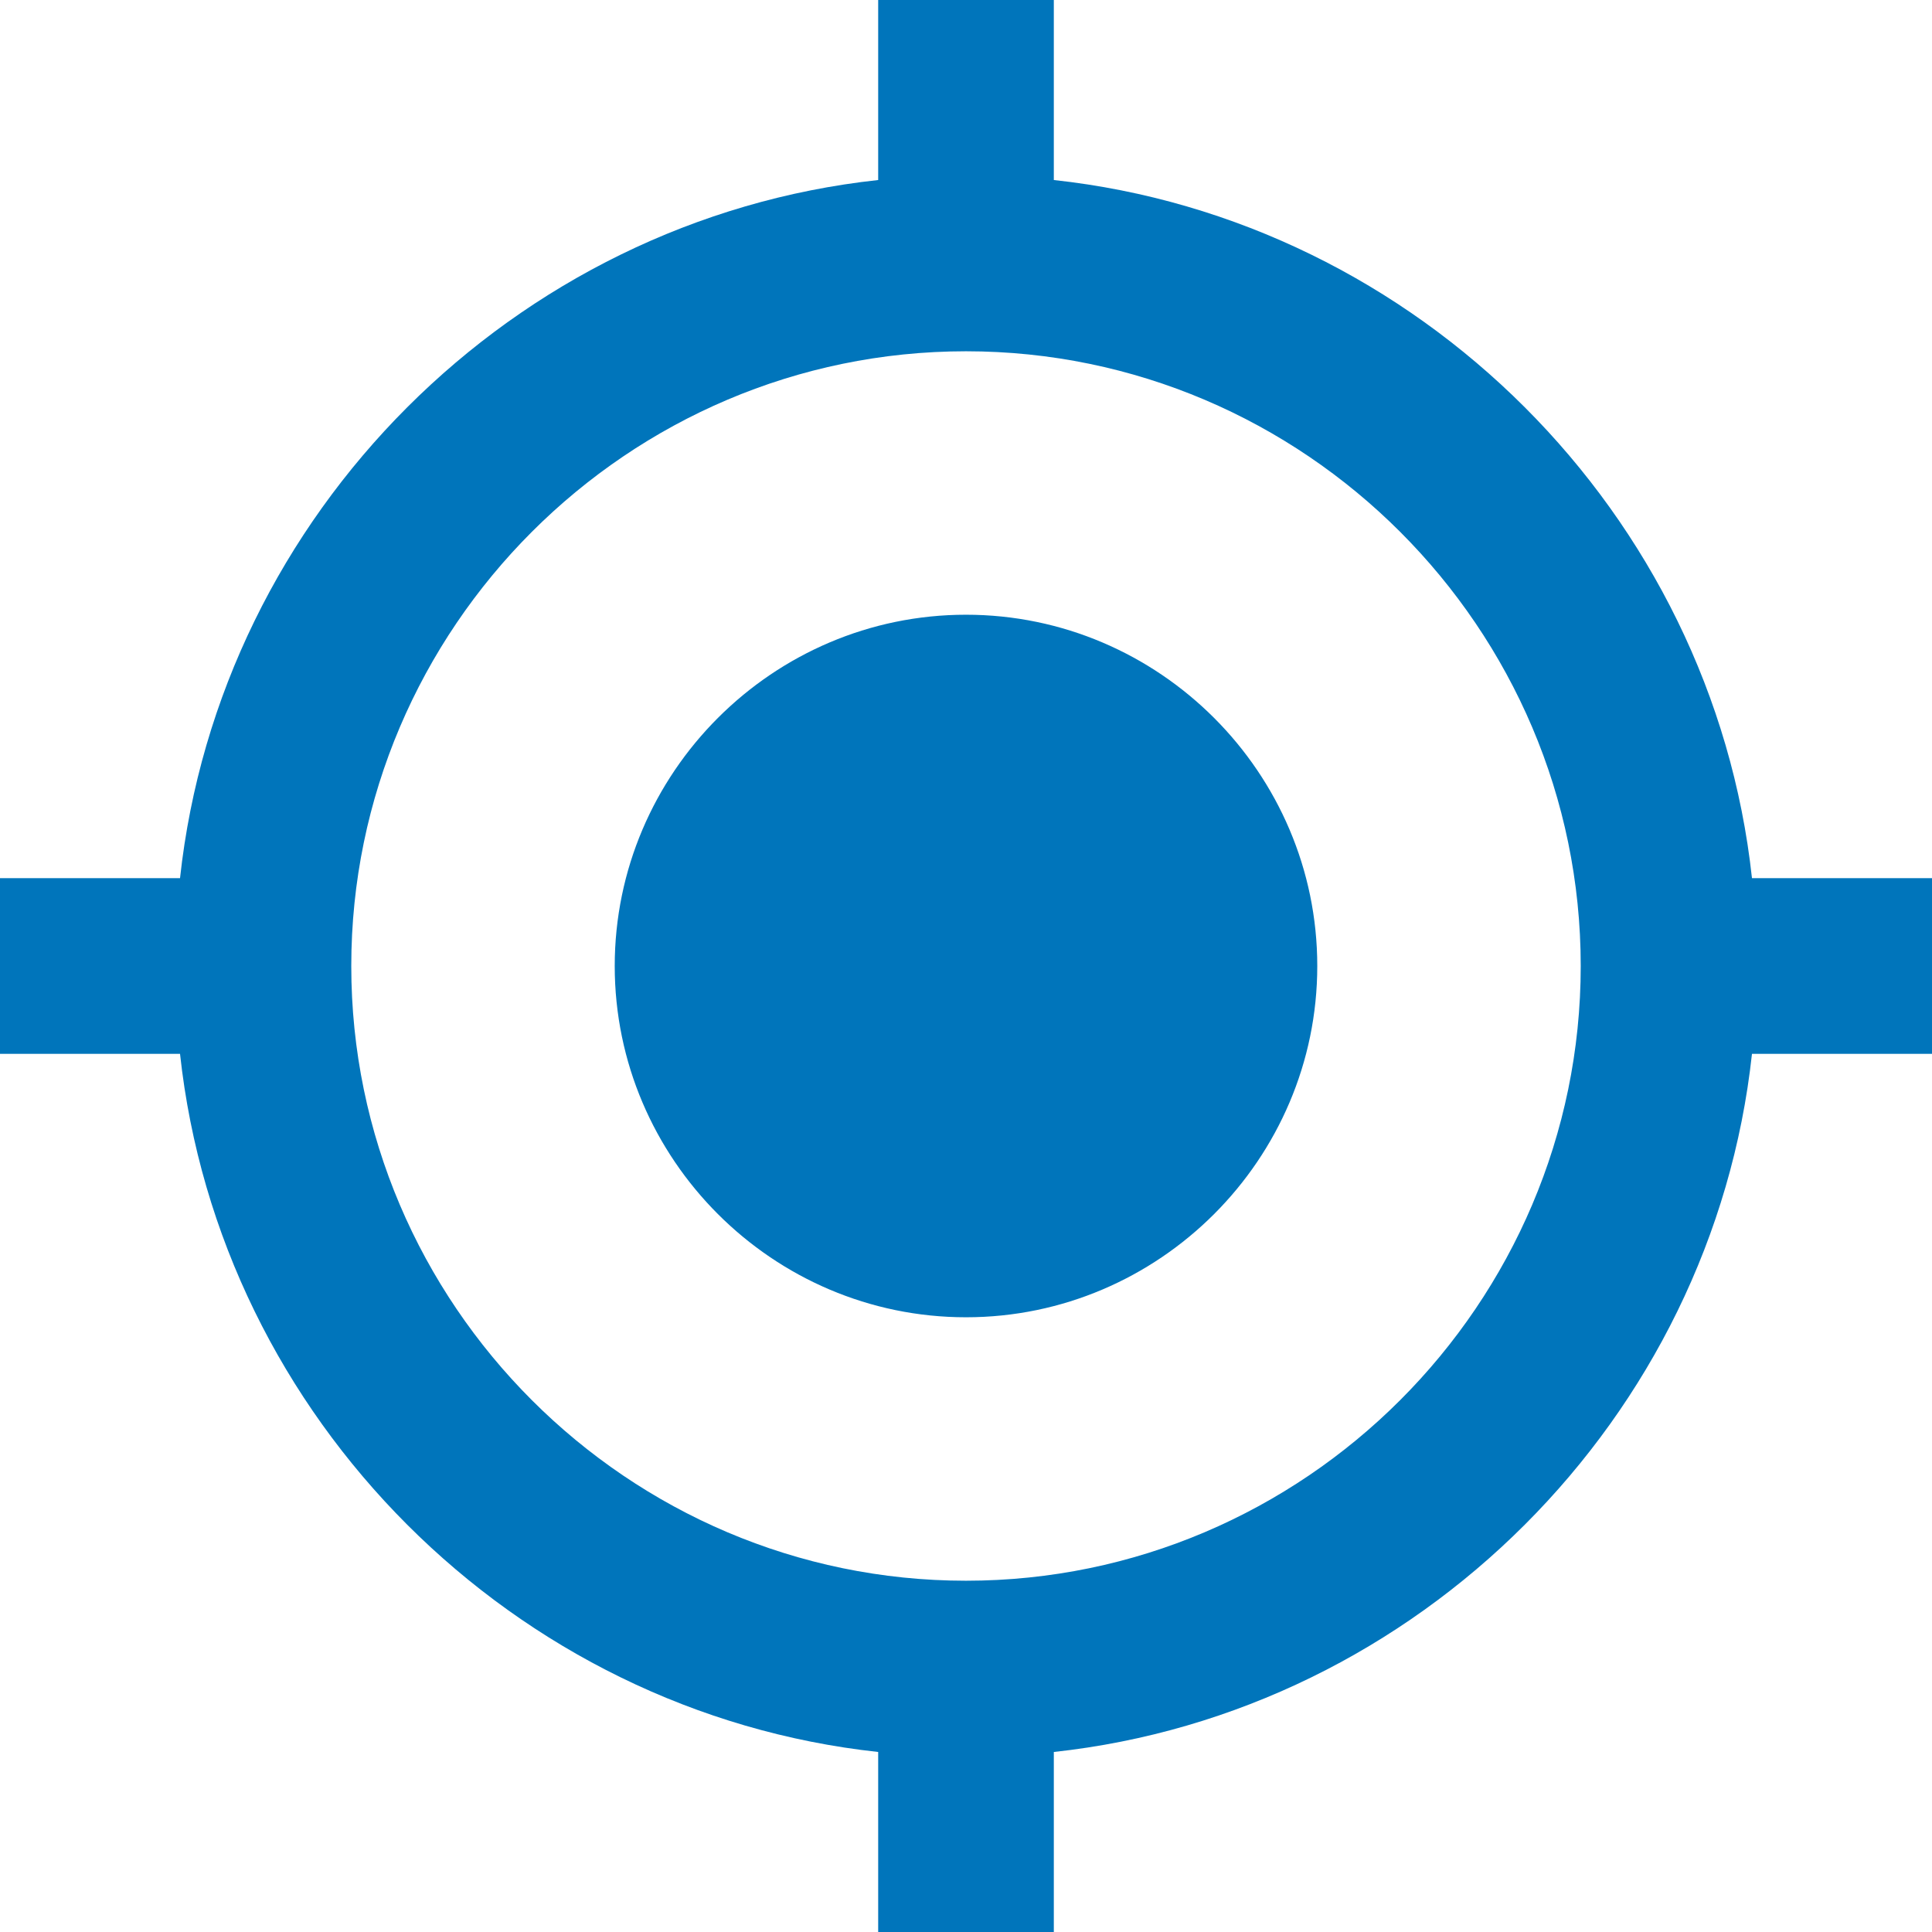
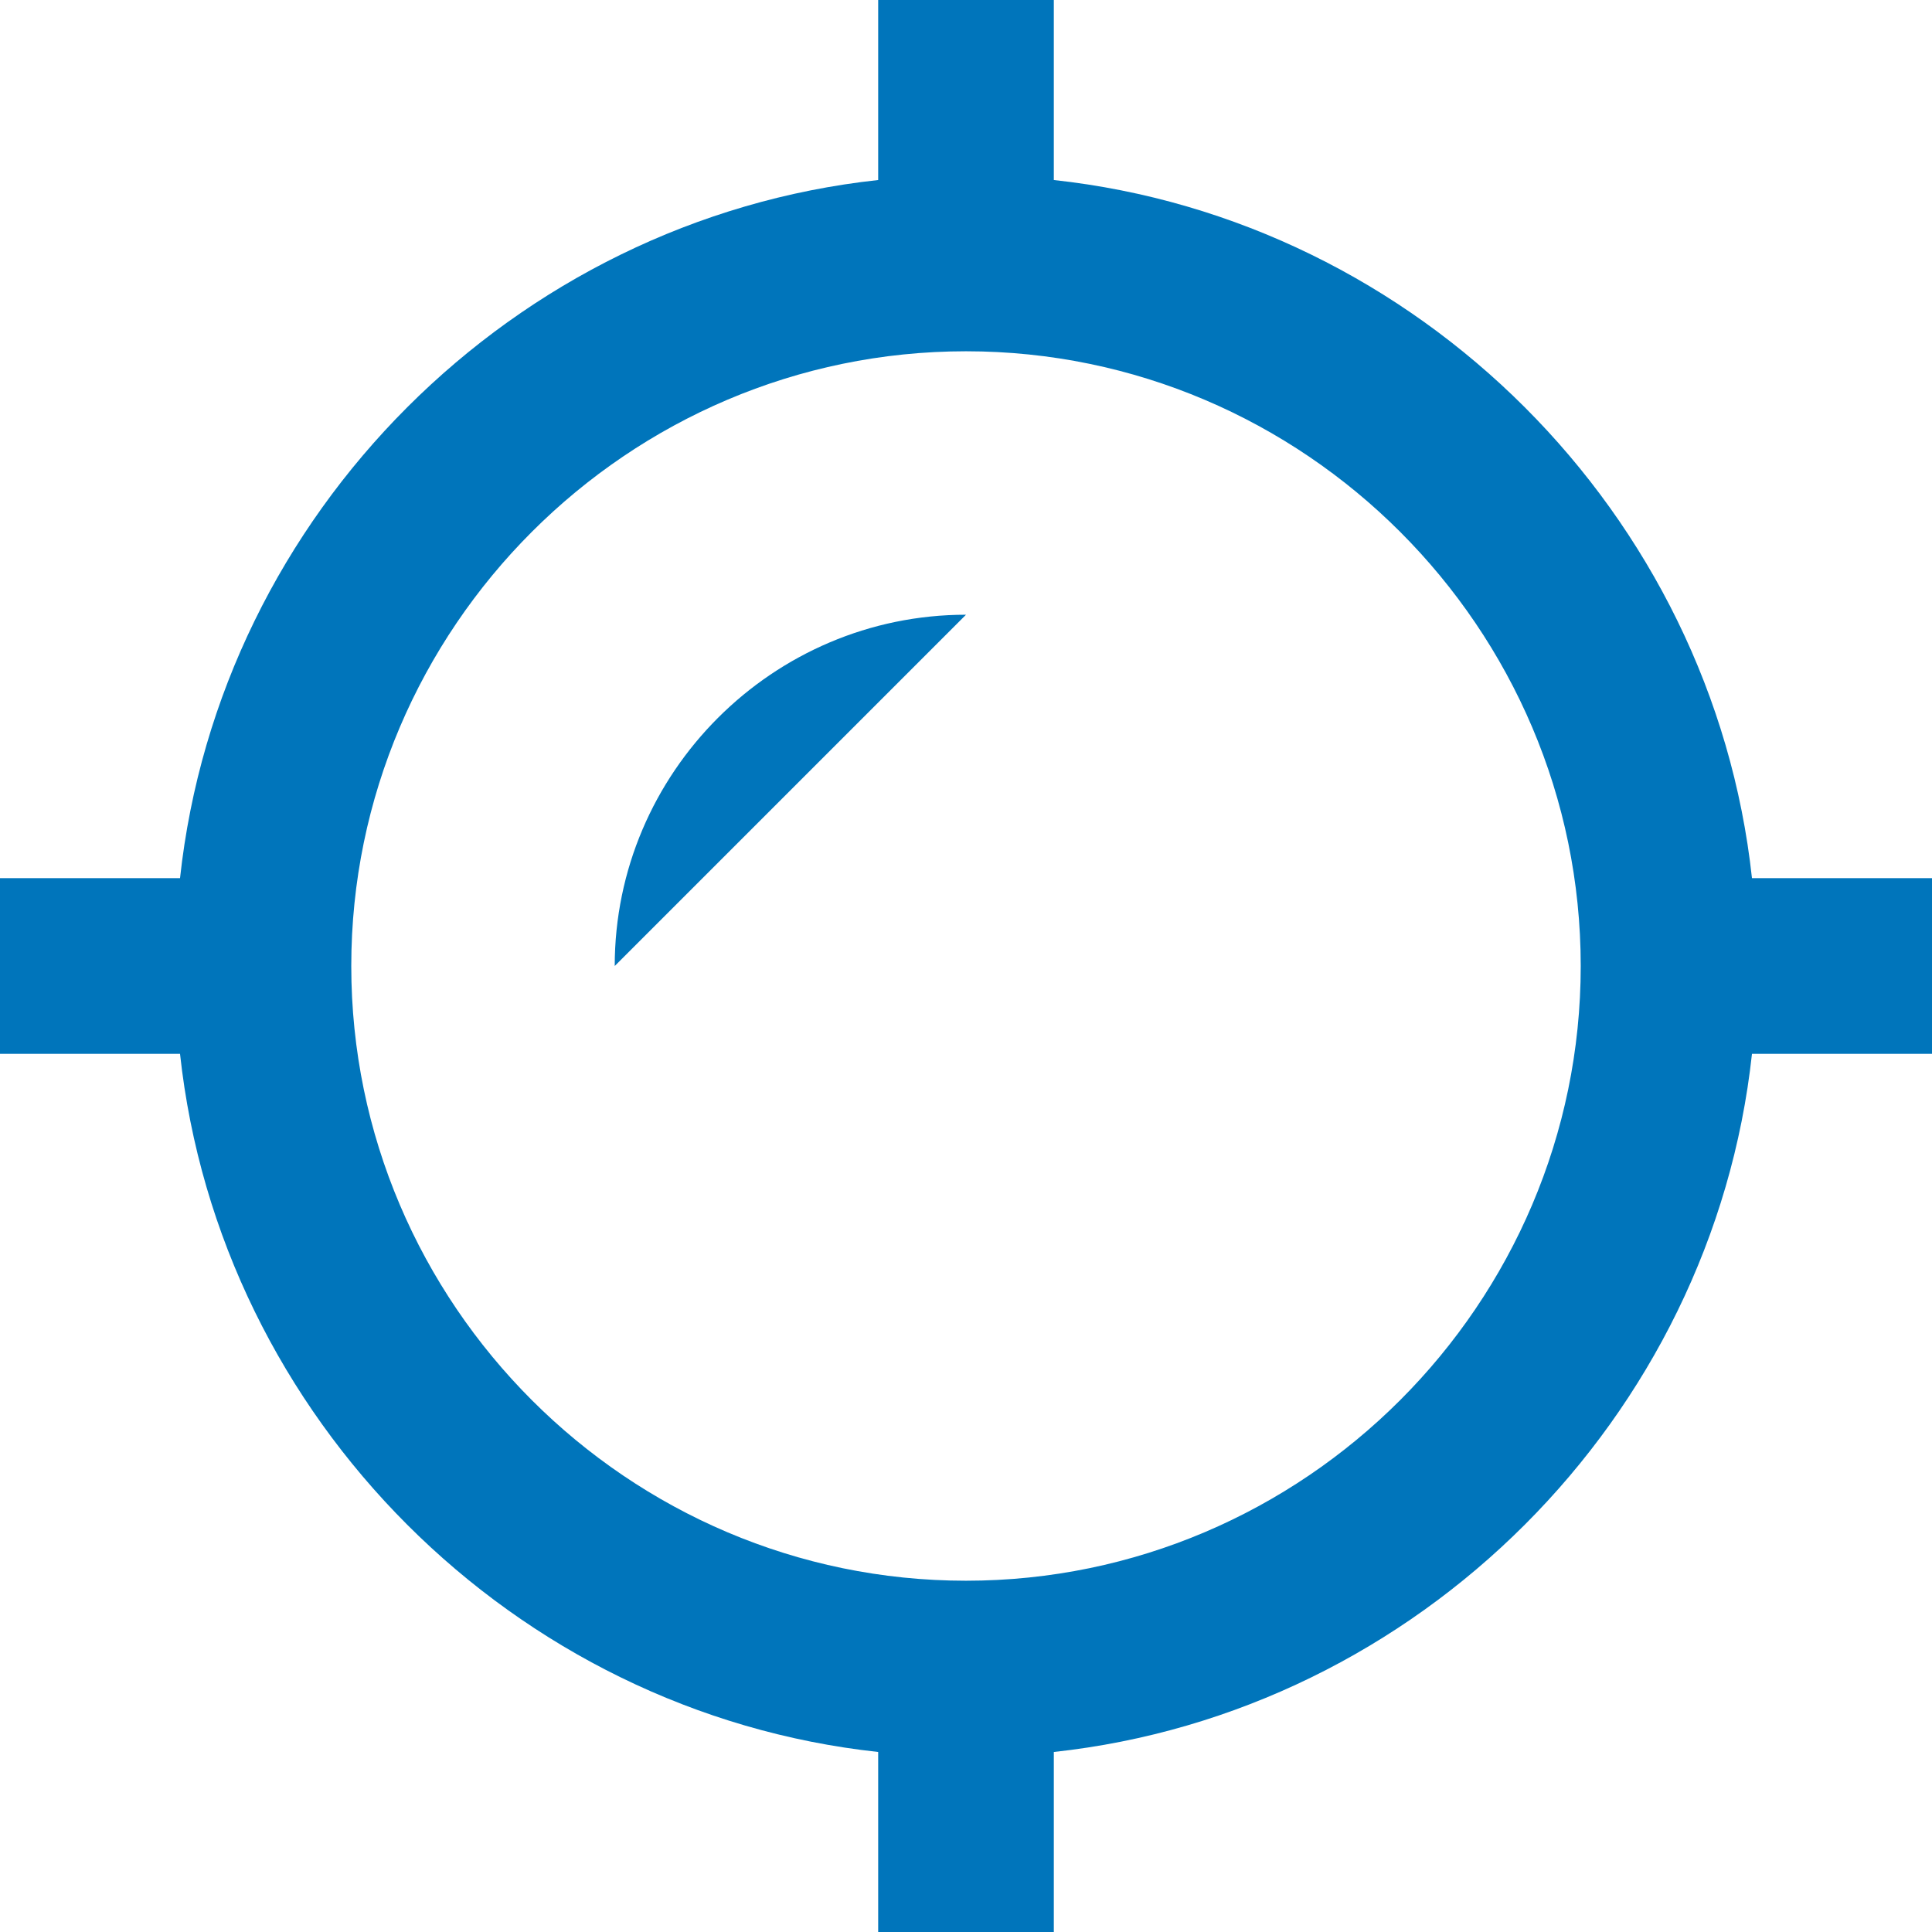
<svg xmlns="http://www.w3.org/2000/svg" enable-background="new 0 0 44 44" viewBox="0 0 44 44">
-   <path d="m22 14c-4.4 0-8 3.6-8 8s3.6 8 8 8 8-3.6 8-8-3.6-8-8-8zm17.9 6c-.9-8.3-7.6-15-15.9-15.9v-4.1h-4v4.1c-8.3.9-15 7.6-15.9 15.9h-4.1v4h4.1c.9 8.3 7.6 15 15.9 15.9v4.1h4v-4.1c8.3-.9 15-7.6 15.9-15.9h4.1v-4zm-17.9 16c-7.7 0-14-6.3-14-14s6.3-14 14-14 14 6.3 14 14-6.3 14-14 14z" fill="#0075bb" />
+   <path d="m22 14c-4.4 0-8 3.6-8 8zm17.9 6c-.9-8.3-7.6-15-15.9-15.9v-4.1h-4v4.1c-8.3.9-15 7.6-15.9 15.9h-4.1v4h4.1c.9 8.3 7.6 15 15.9 15.9v4.1h4v-4.1c8.3-.9 15-7.6 15.9-15.9h4.1v-4zm-17.9 16c-7.7 0-14-6.3-14-14s6.3-14 14-14 14 6.3 14 14-6.3 14-14 14z" fill="#0075bb" />
</svg>